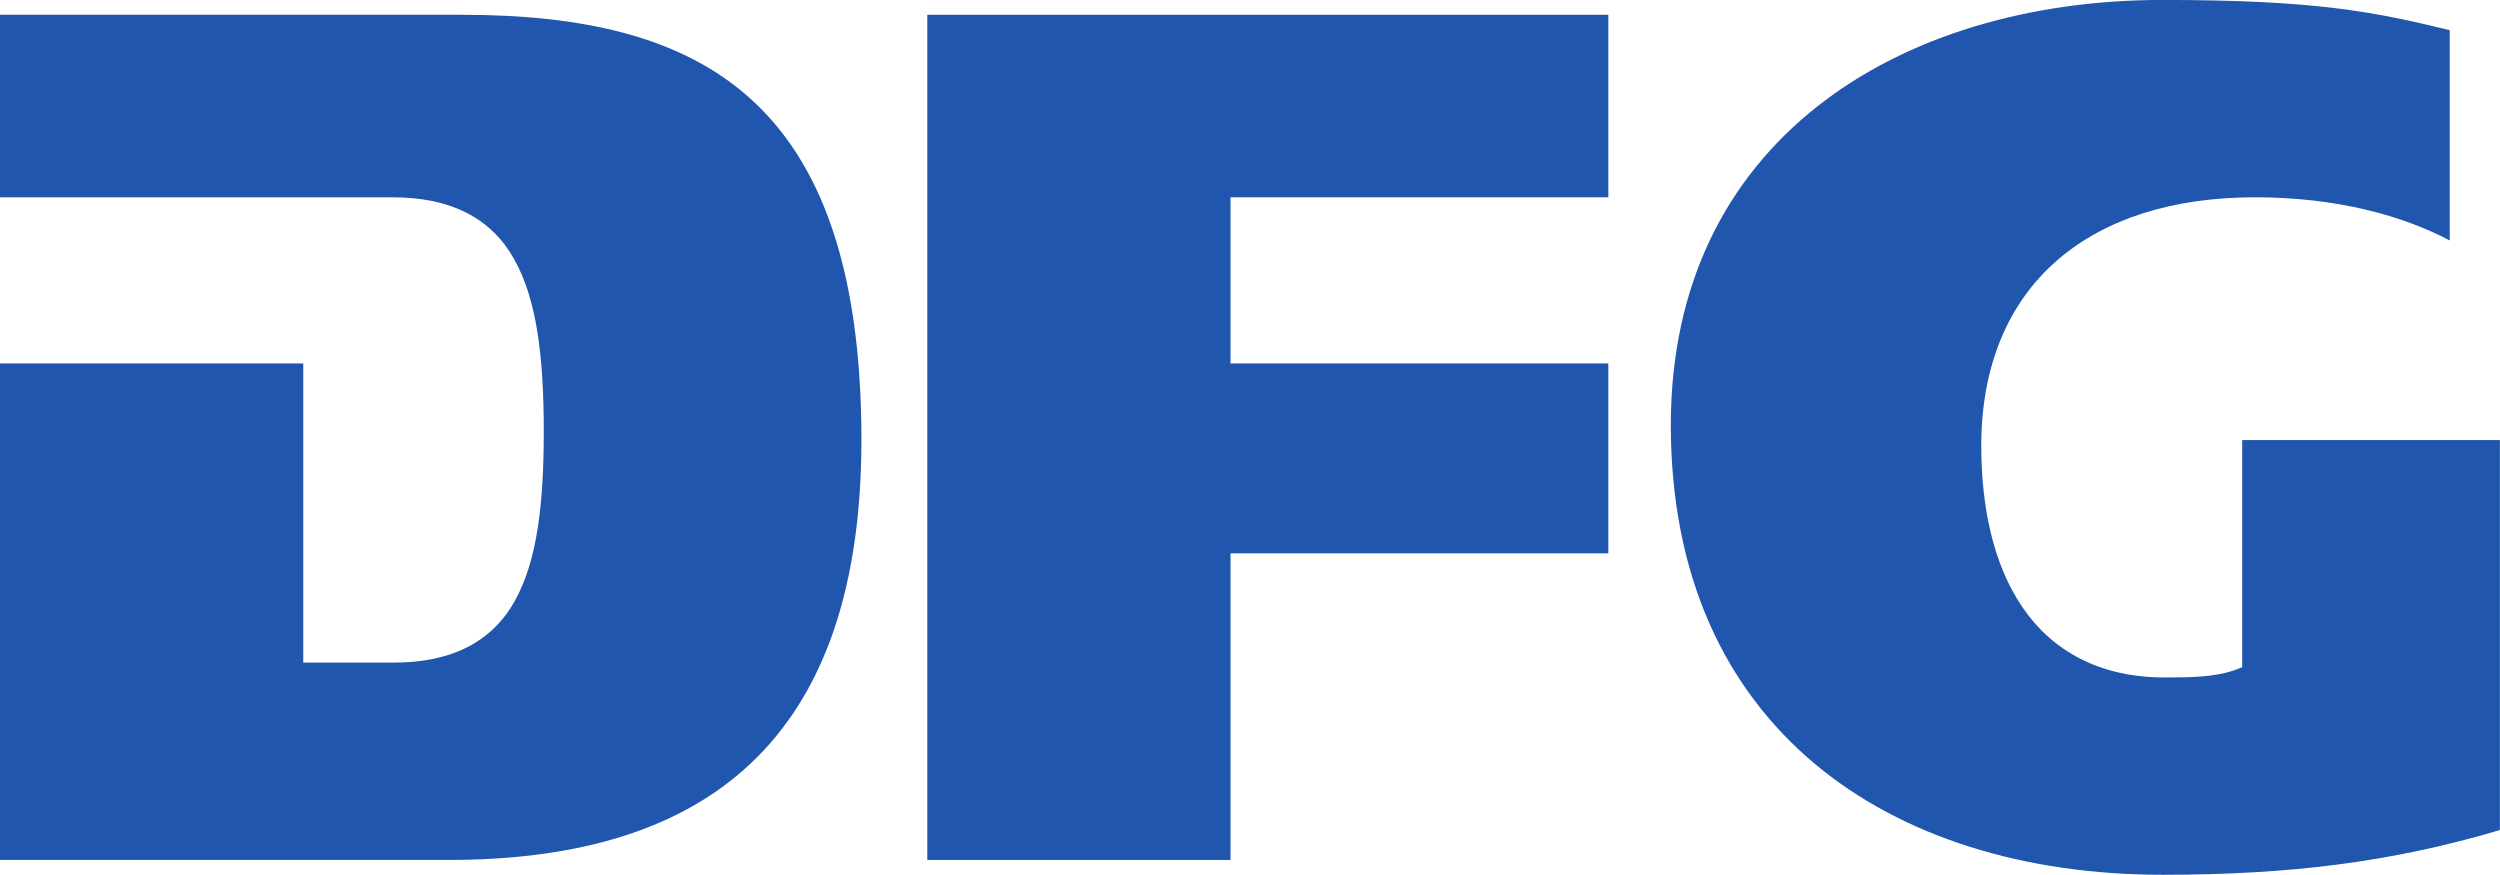
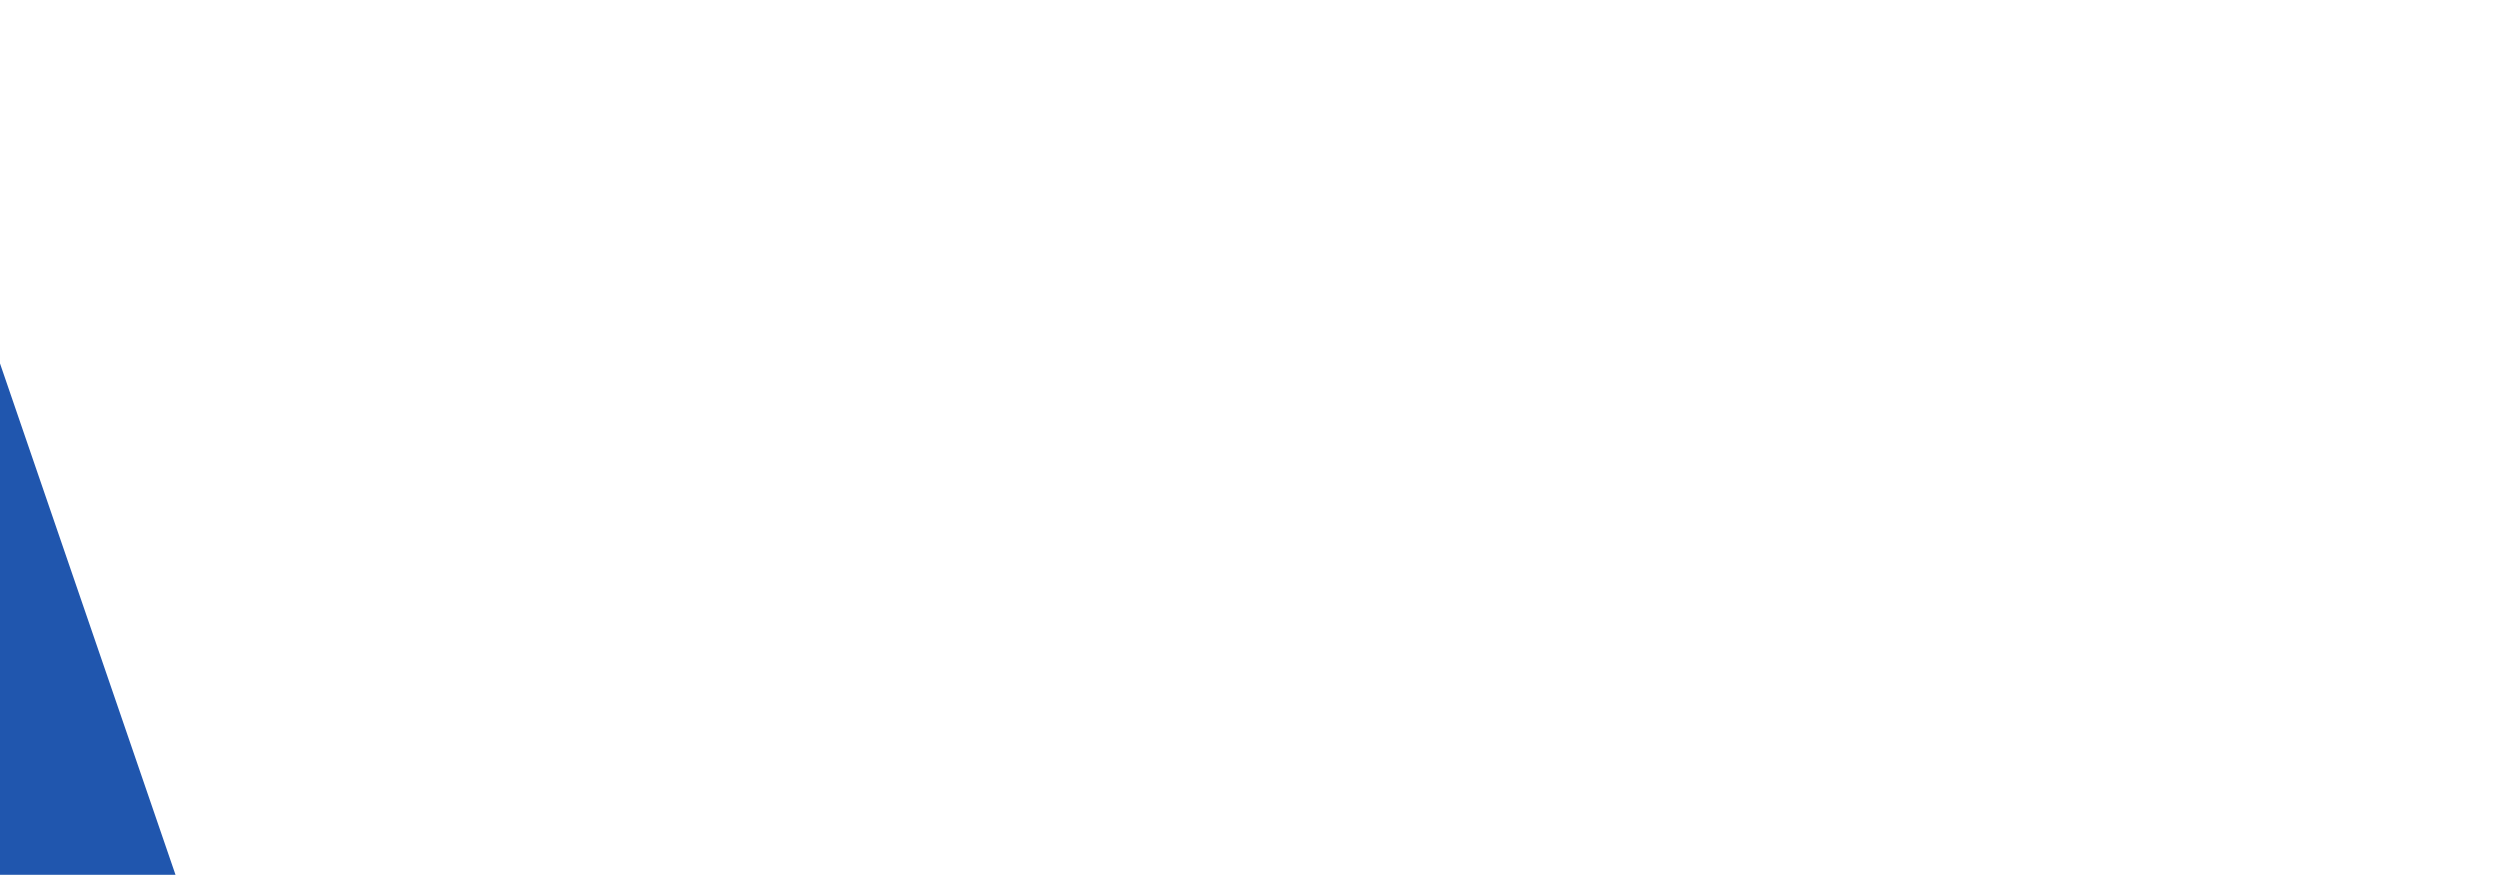
<svg xmlns="http://www.w3.org/2000/svg" viewBox="0 0 104.812 36.675" height="36.675" width="104.812" xml:space="preserve" version="1.1" id="svg2">
  <defs id="defs6" />
  <g transform="matrix(1.25,0,0,-1.25,0,36.675)" id="g10">
    <g transform="scale(0.1,0.1)" id="g12">
-       <path id="path14" style="fill:#2056ae;fill-opacity:1;fill-rule:nonzero;stroke:none" d="m 0,4.973 150.48,0 c 39.79,0 74.36,8.543 98.872,30.156 24.511,21.602 39.539,56.52 39.57,110.75 -0.02,58.242 -14.043,93.613 -37.383,114.562 -23.34,20.965 -56.758,28.008 -96.637,27.997 l 0,0.011 -154.902,0 0,-61.222 131.199,0 c 19.879,0.109 33.469,-6.942 41.149,-20.586 7.703,-13.536 10.011,-32.793 10.039,-57.864 -0.028,-24.226 -2.137,-43.269 -9.668,-56.812 -7.52,-13.625 -21.02,-20.918 -41.117,-20.805 l -29.891,0 0,100.344 L 0,171.504 0,4.973" />
-       <path id="path16" style="fill:#2056ae;fill-opacity:1;fill-rule:nonzero;stroke:none" d="m 311.012,4.973 101.707,0 0,102.832 126.715,0 0,63.699 -126.715,0 0,55.723 126.715,0 0,61.222 -228.422,0 0,-283.476" />
-       <path id="path18" style="fill:#2056ae;fill-opacity:1;fill-rule:nonzero;stroke:none" d="M 609.473,257.668 C 579.426,233.898 560.43,198.555 560.391,150.852 560.43,99.934 578.711,62.5 608.34,37.5 637.988,12.512 679.258,0 725.332,0 c 43.152,0.012 77.246,4.355 113.125,15 l 0,130.801 -86.426,0 0,-76.184 -1.914,-0.738 c -7.265,-2.773 -16.328,-2.656 -23.984,-2.695 -22.285,-0.062 -38.164,9.254 -47.91,23.699 -9.766,14.426 -13.692,33.64 -13.711,53.926 -0.02,26.964 9.14,48.086 25.371,62.207 16.222,14.132 39.172,21.211 66.387,21.211 27.832,0 49.765,-6.258 65.371,-14.481 l 0,70.527 c -25.703,6.278 -45.262,10.125 -96.309,10.145 l -0.019,0 c -44.454,0 -85.782,-12.012 -115.84,-35.75" />
+       <path id="path14" style="fill:#2056ae;fill-opacity:1;fill-rule:nonzero;stroke:none" d="m 0,4.973 150.48,0 l 0,0.011 -154.902,0 0,-61.222 131.199,0 c 19.879,0.109 33.469,-6.942 41.149,-20.586 7.703,-13.536 10.011,-32.793 10.039,-57.864 -0.028,-24.226 -2.137,-43.269 -9.668,-56.812 -7.52,-13.625 -21.02,-20.918 -41.117,-20.805 l -29.891,0 0,100.344 L 0,171.504 0,4.973" />
    </g>
  </g>
</svg>